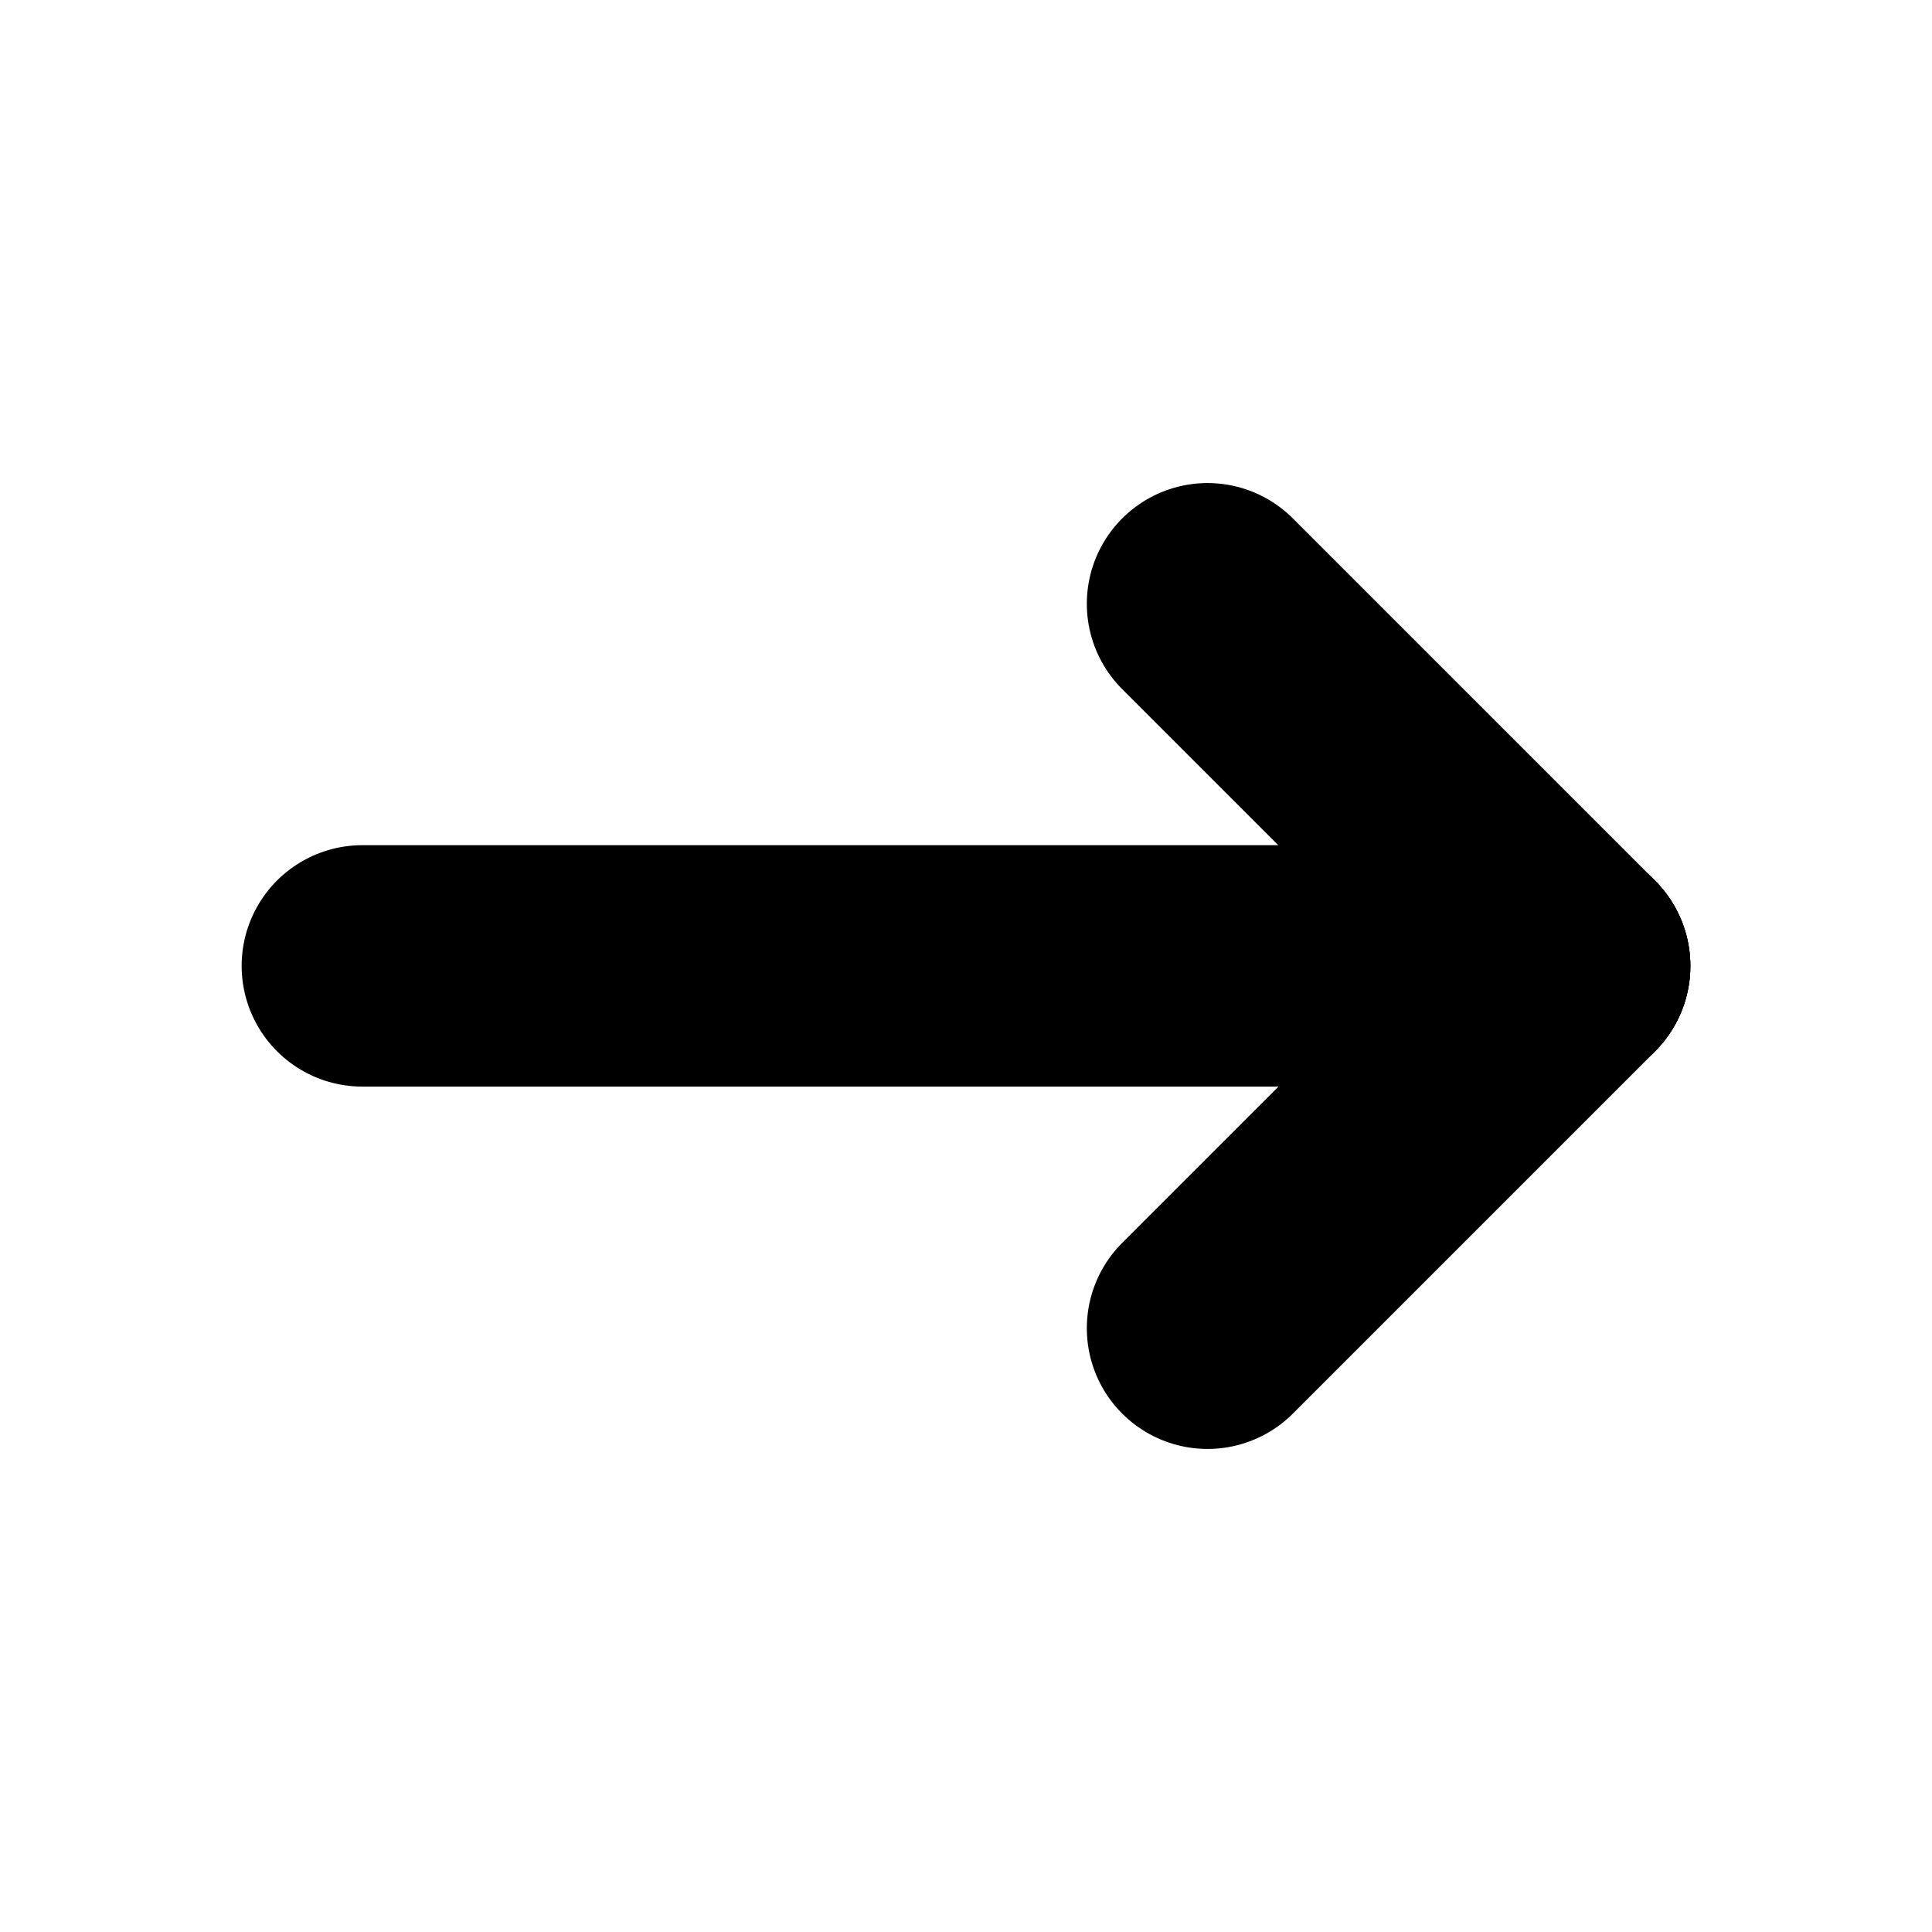
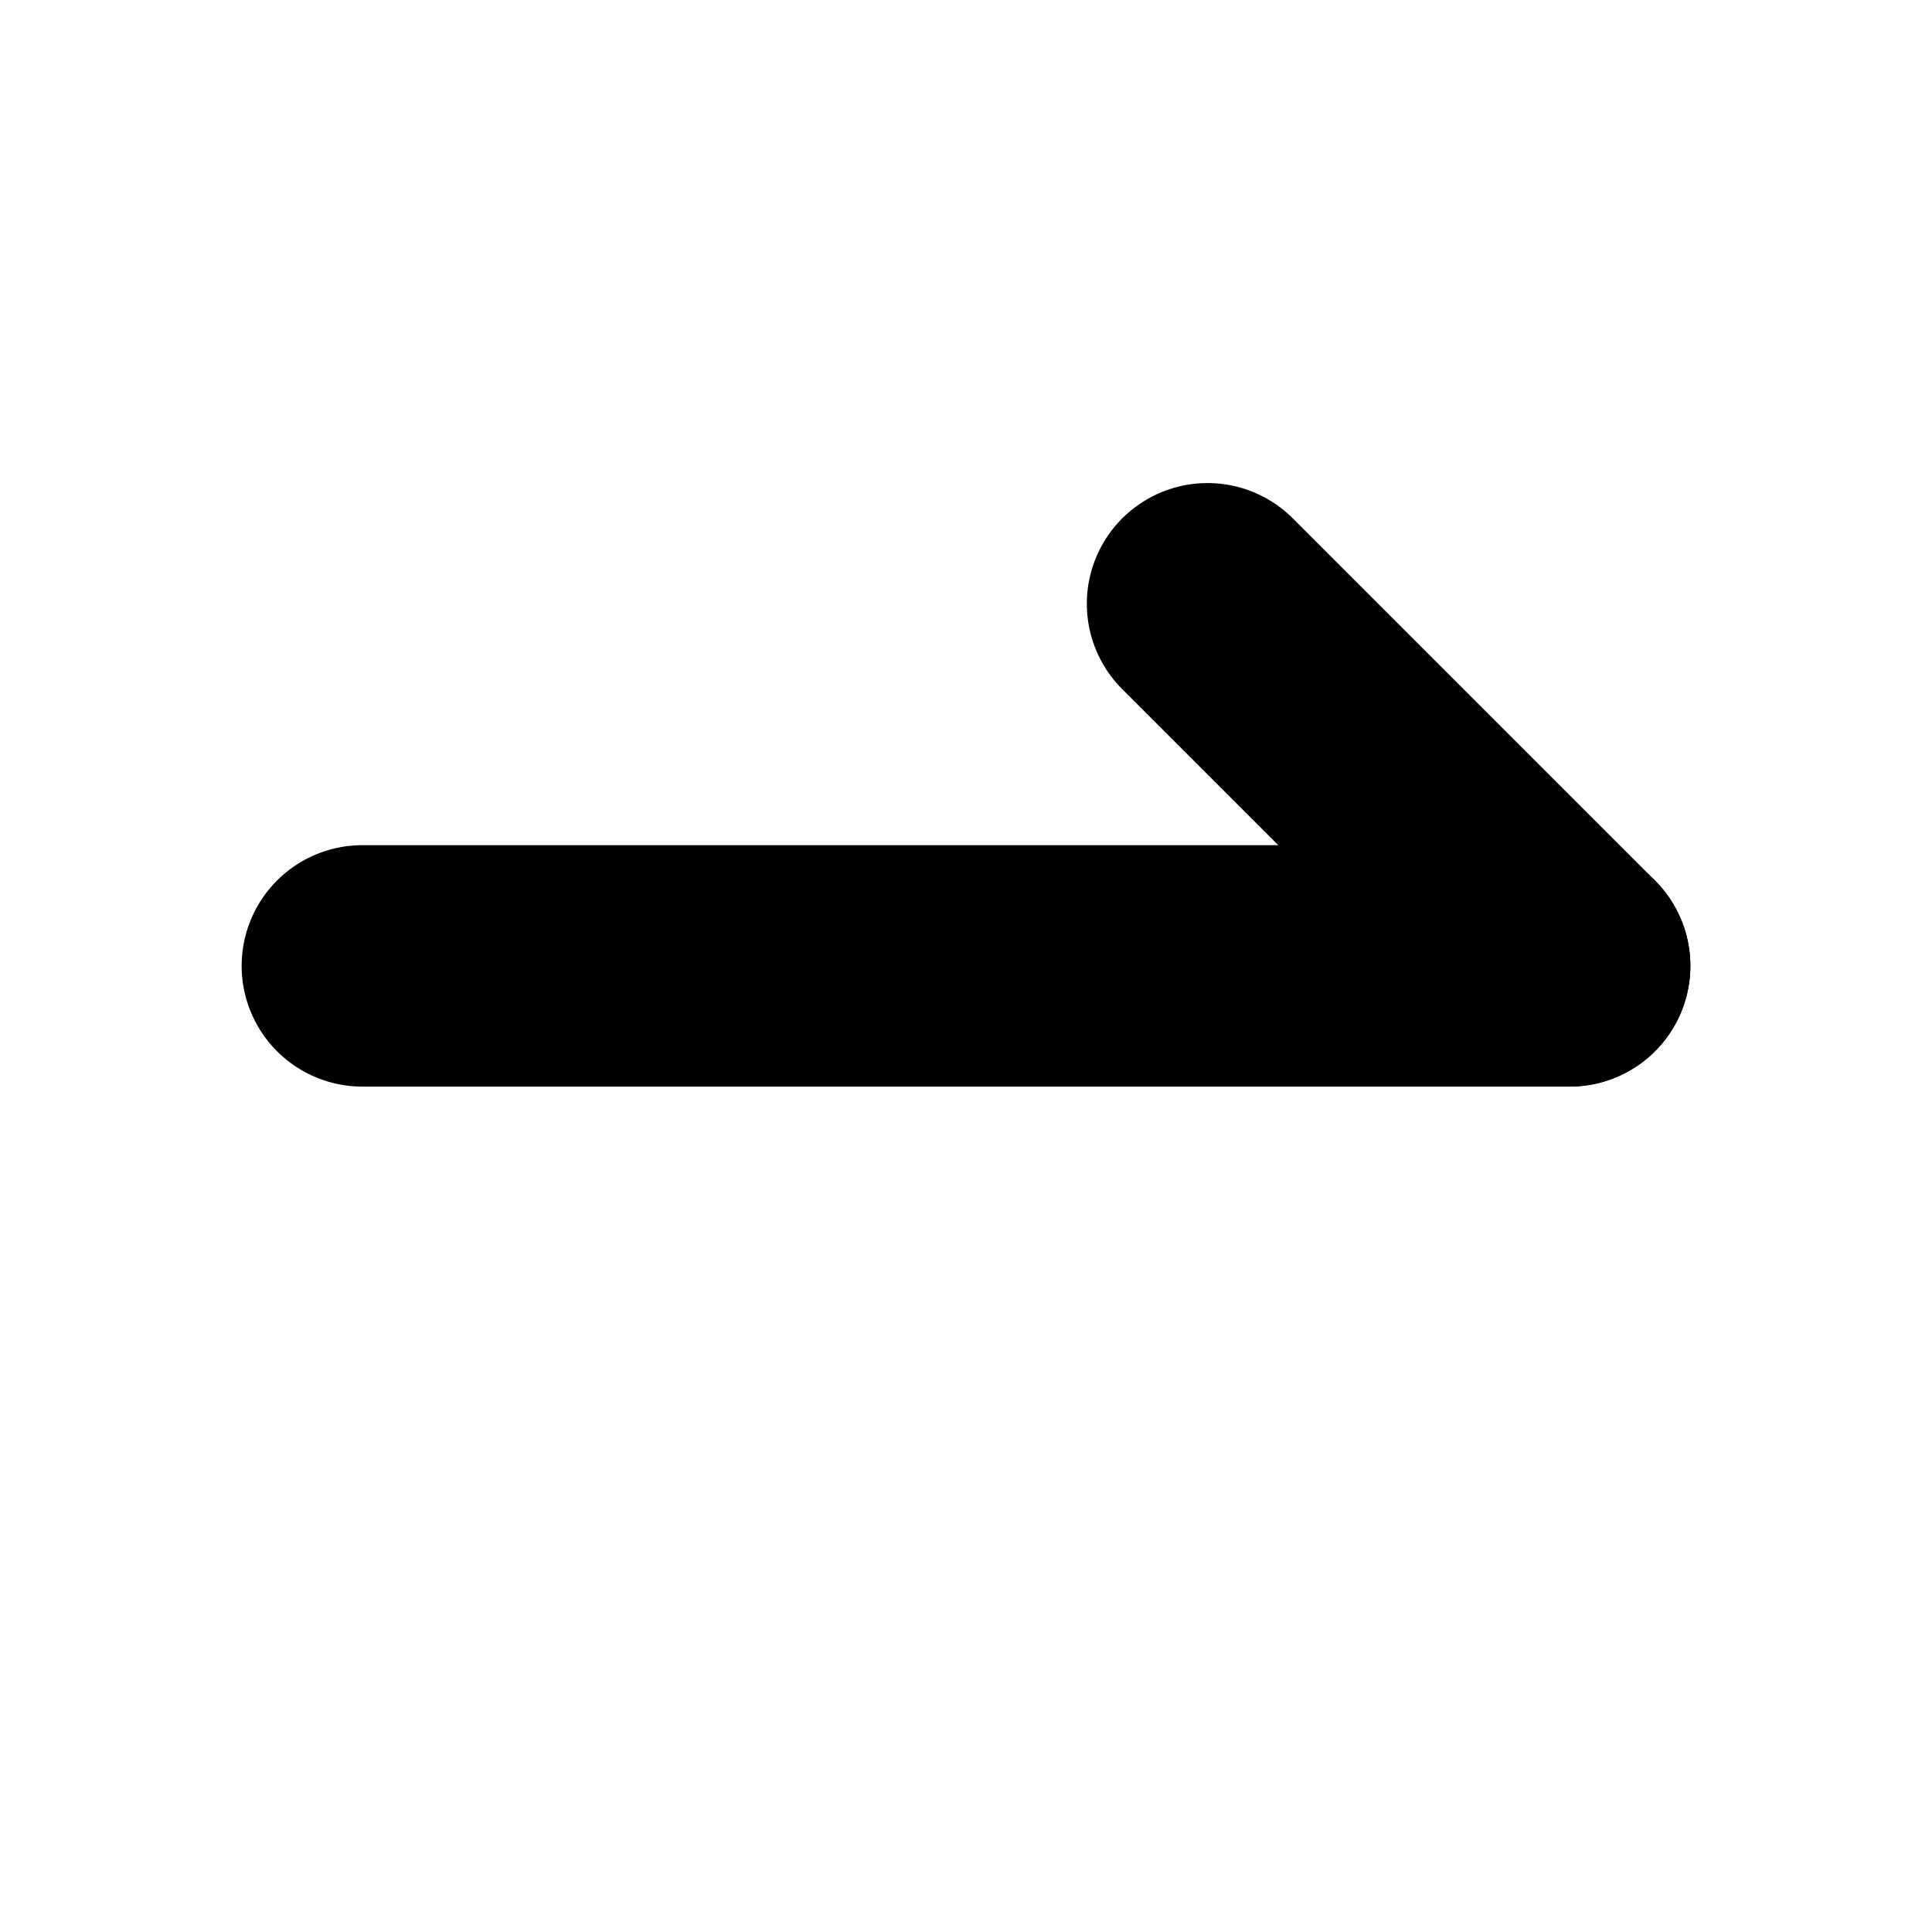
<svg xmlns="http://www.w3.org/2000/svg" width="8.467mm" height="8.467mm" viewBox="0 0 8.467 8.467" version="1.1" id="svg25153">
  <defs id="defs25150" />
  <g id="layer1" transform="translate(-16.933)">
    <g id="g41826">
      <path style="fill:none;fill-opacity:1;stroke:#000000;stroke-width:1.058;stroke-linecap:round;stroke-dasharray:none;stroke-opacity:1" d="M 18.521,4.233 H 23.812" id="path38988" />
      <path style="fill:none;fill-opacity:1;stroke:#000000;stroke-width:1.058;stroke-linecap:round;stroke-dasharray:none;stroke-opacity:1" d="m 22.225,2.646 1.587,1.587" id="path41560" />
-       <path style="fill:none;fill-opacity:1;stroke:#000000;stroke-width:1.058;stroke-linecap:round;stroke-dasharray:none;stroke-opacity:1" d="m 22.225,5.821 1.587,-1.587" id="path41562" />
    </g>
  </g>
</svg>